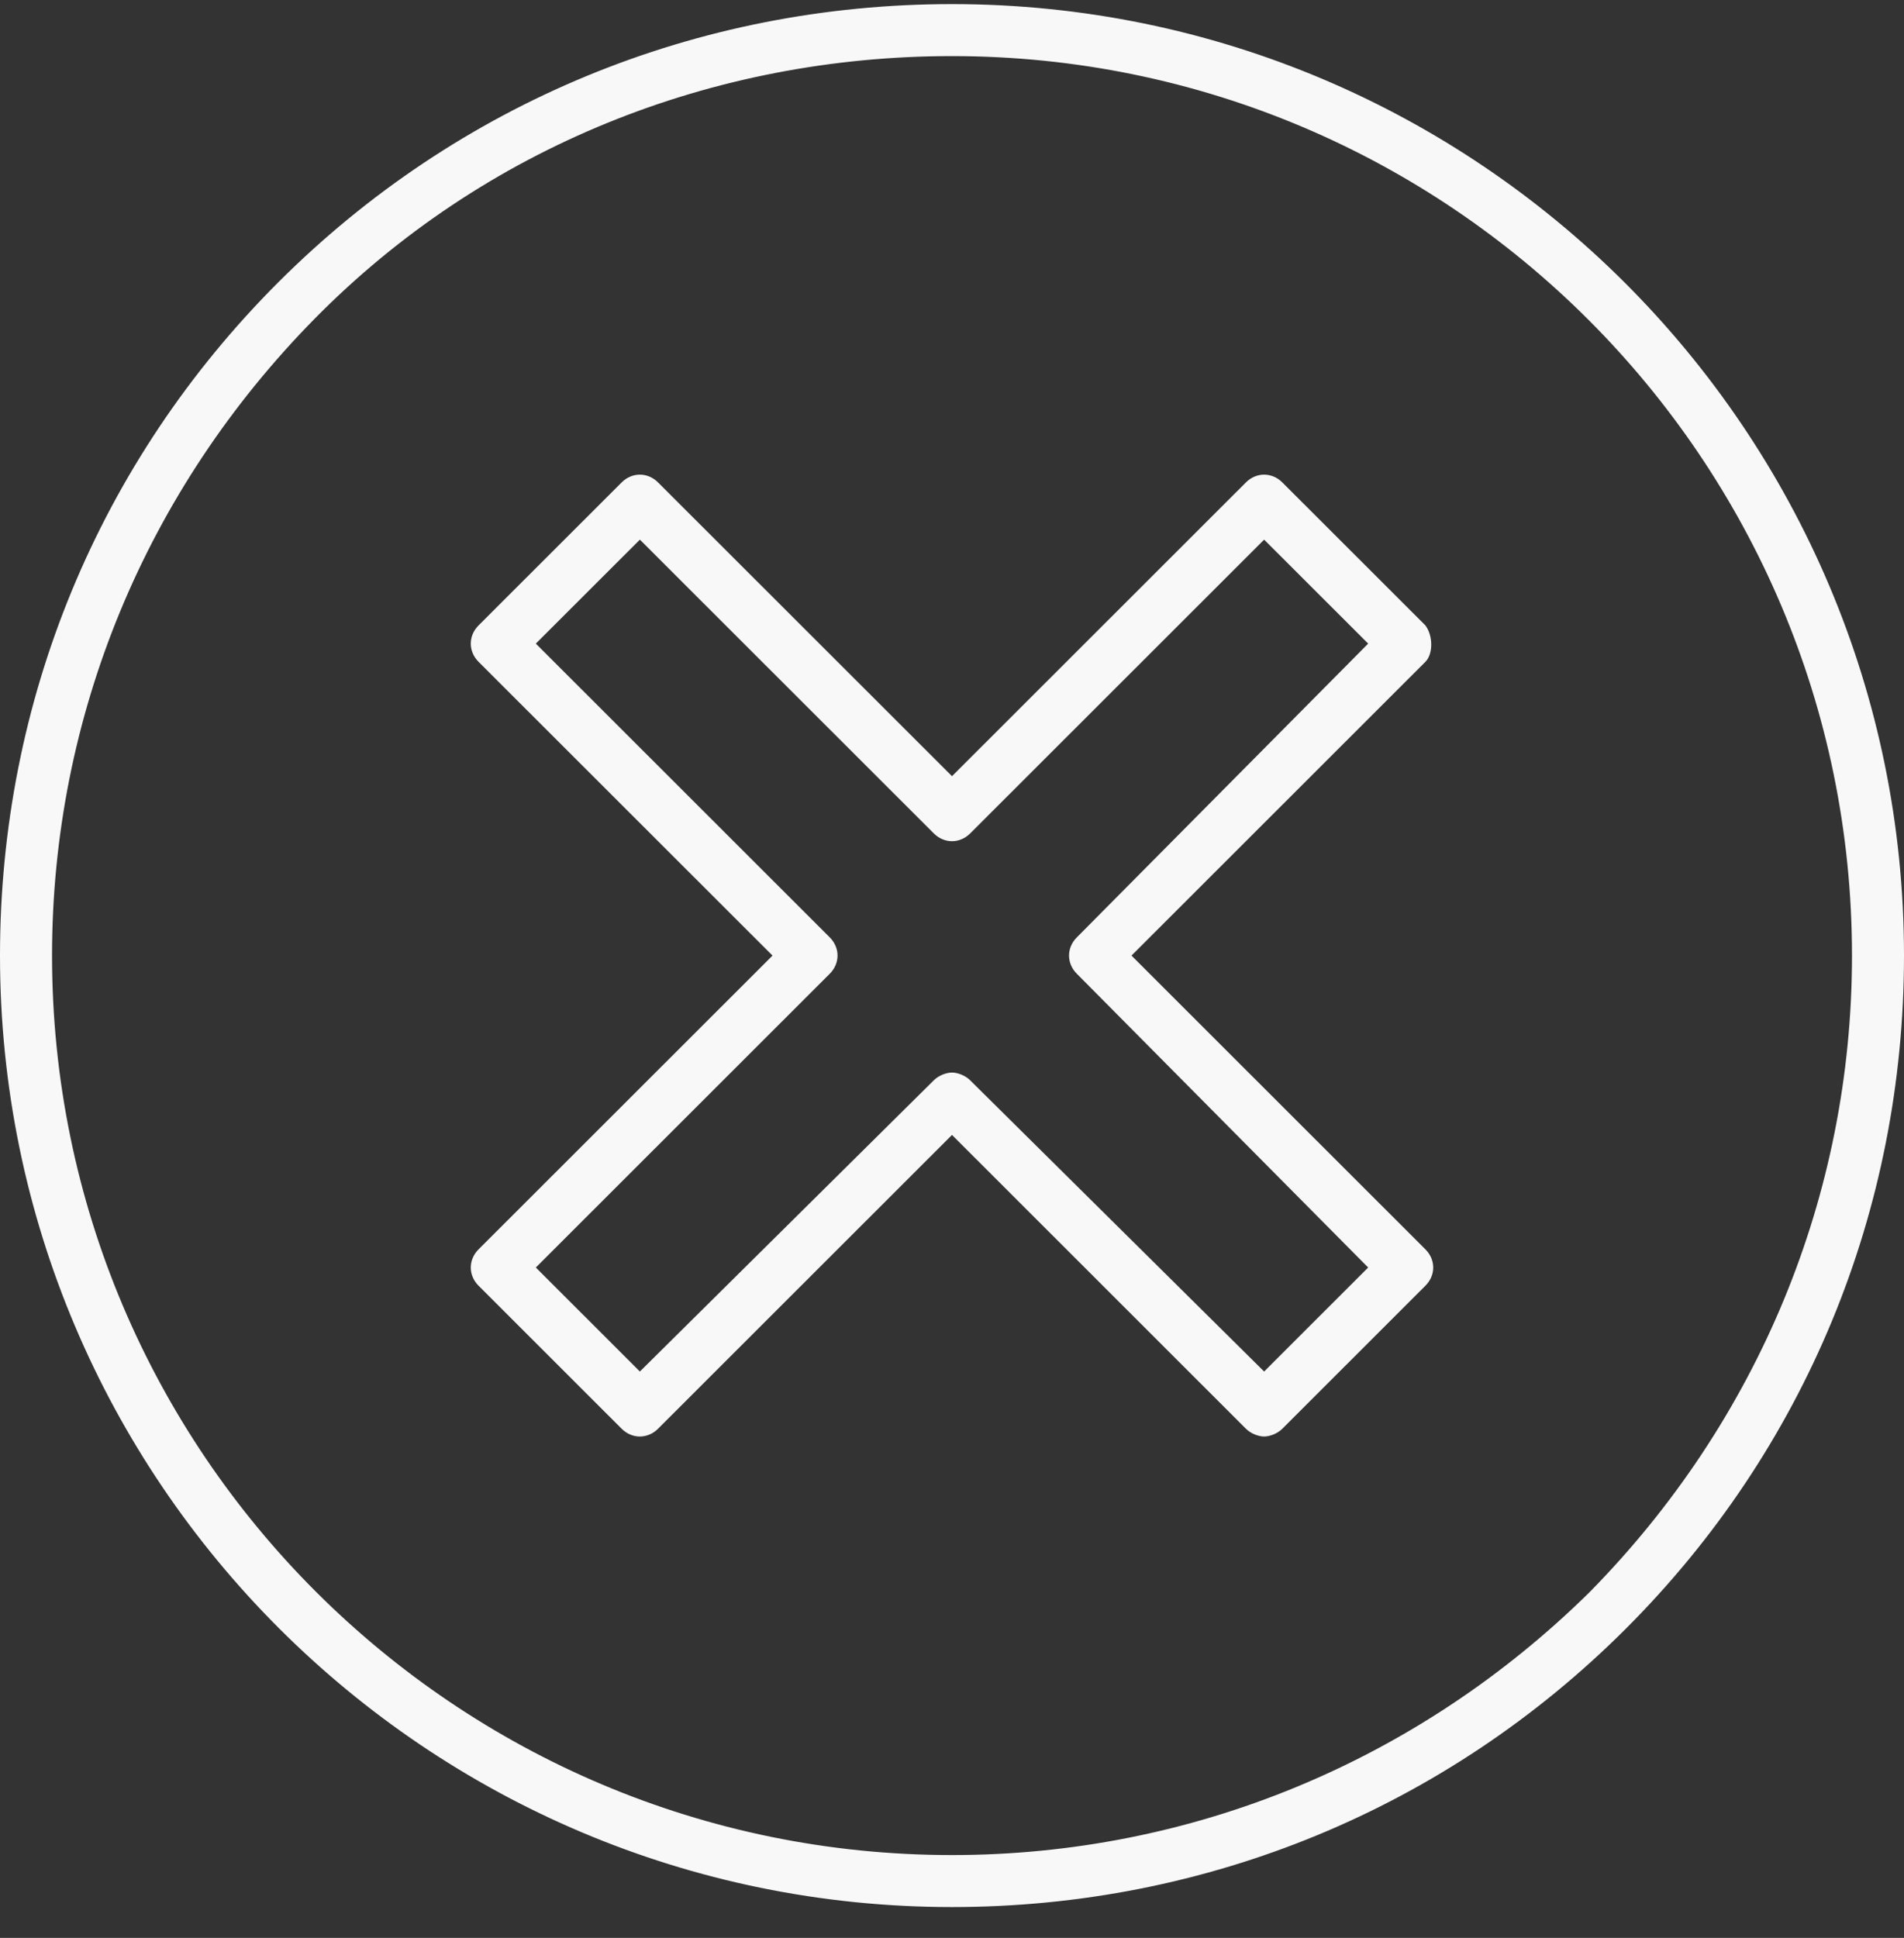
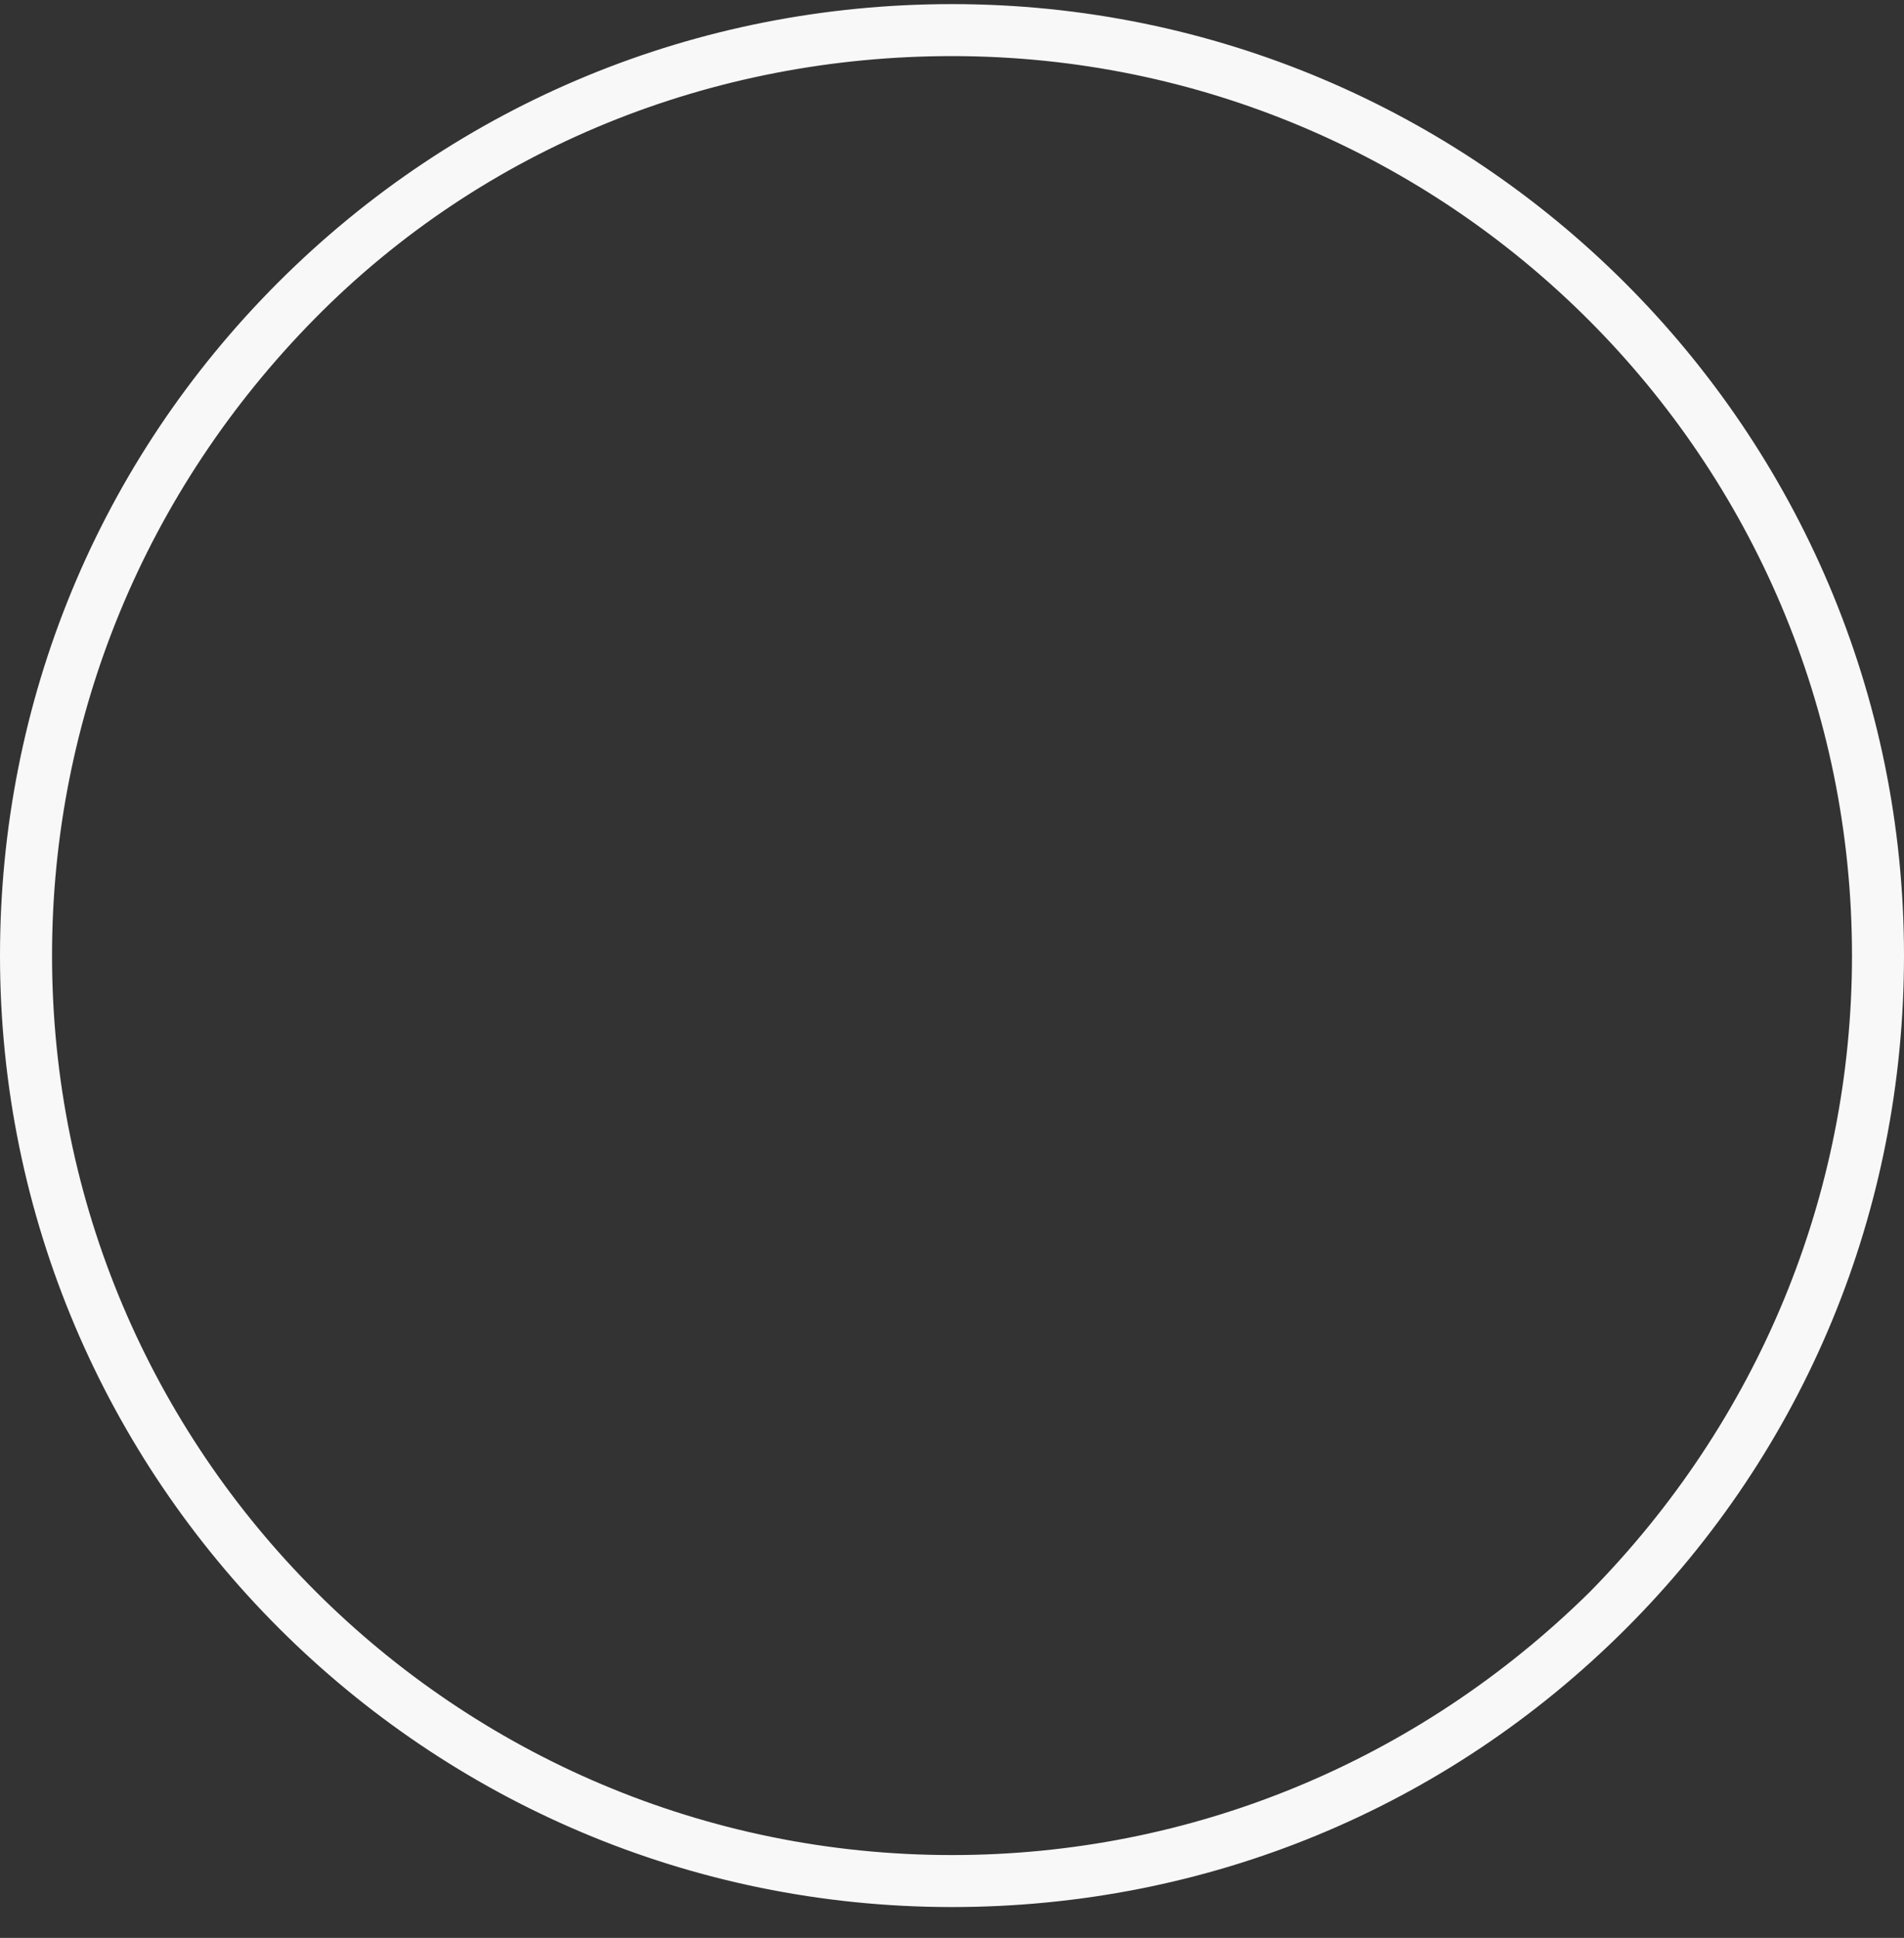
<svg xmlns="http://www.w3.org/2000/svg" width="57" height="58" viewBox="0 0 57 58" fill="none">
  <rect x="0" y="0" width="57" height="58" fill="#333333" stroke="none" />
  <path d="M28.5 0.123C20.869 0.123 13.705 3.079 8.332 8.448C2.959 13.817 0 20.975 0 28.6C0 44.317 12.77 57.077 28.5 57.077C36.131 57.077 43.295 54.12 48.668 48.751C54.041 43.383 57 36.225 57 28.6C57 12.883 44.23 0.123 28.5 0.123ZM47.578 47.662C42.438 52.72 35.664 55.521 28.5 55.521C13.627 55.521 1.558 43.461 1.558 28.6C1.558 21.442 4.361 14.673 9.422 9.537C14.484 4.402 21.337 1.679 28.5 1.679C43.373 1.679 55.443 13.739 55.443 28.6C55.443 35.758 52.639 42.527 47.578 47.662H47.578Z" fill="#F9F8F8" />
-   <path d="M42.672 18.718L38.389 14.439C38.078 14.128 37.61 14.128 37.299 14.439L28.5 23.231L19.7 14.439C19.389 14.128 18.921 14.128 18.61 14.439L14.327 18.718C14.016 19.029 14.016 19.497 14.327 19.808L23.127 28.6L14.327 37.392C14.016 37.703 14.016 38.17 14.327 38.481L18.61 42.761C18.921 43.072 19.389 43.072 19.7 42.761L28.5 33.968L37.299 42.761C37.455 42.916 37.688 42.994 37.844 42.994C38 42.994 38.234 42.916 38.389 42.761L42.672 38.481C42.984 38.17 42.984 37.703 42.672 37.392L33.873 28.6L42.672 19.808C42.905 19.574 42.905 19.03 42.672 18.718ZM32.237 28.055C31.926 28.366 31.926 28.833 32.237 29.144L40.959 37.936L37.844 41.049L29.045 32.334C28.889 32.178 28.655 32.101 28.5 32.101C28.344 32.101 28.11 32.178 27.954 32.334L19.156 41.049L16.041 37.936L24.84 29.144C25.151 28.833 25.151 28.366 24.84 28.055L16.041 19.263L19.156 16.151L27.955 24.943C28.266 25.254 28.734 25.254 29.045 24.943L37.844 16.151L40.959 19.263L32.237 28.055Z" fill="#F9F8F8" />
</svg>